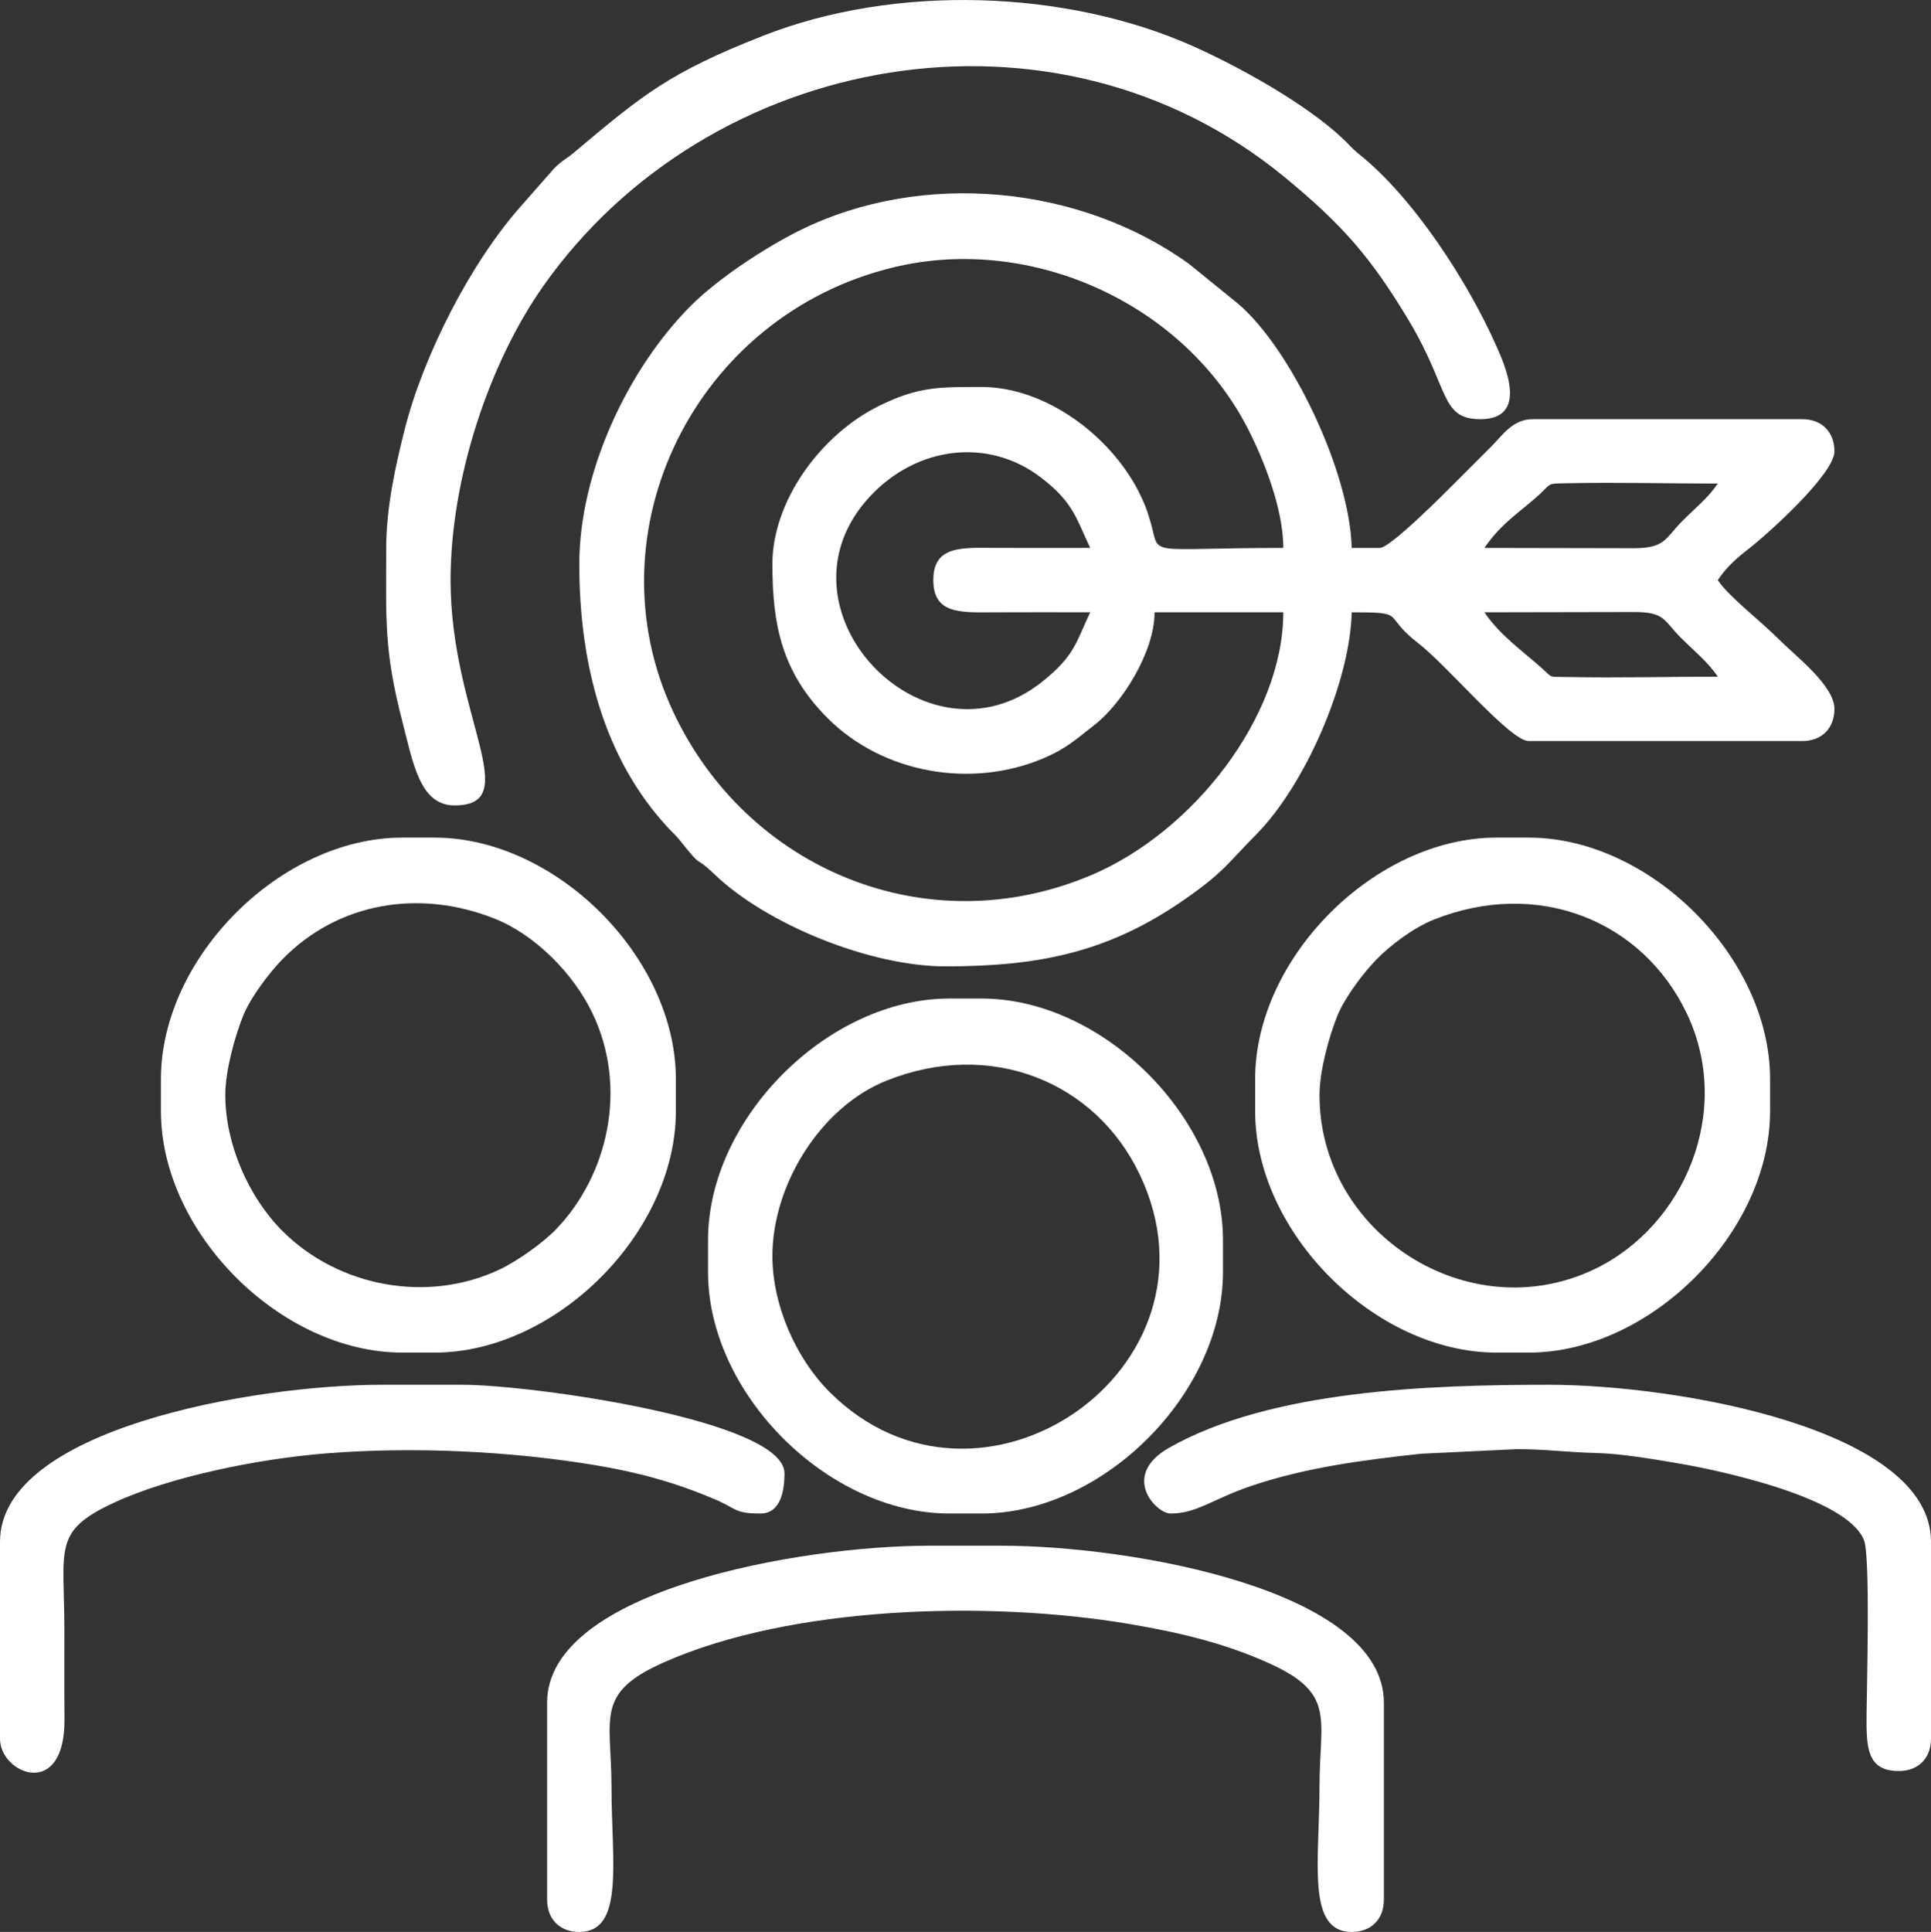
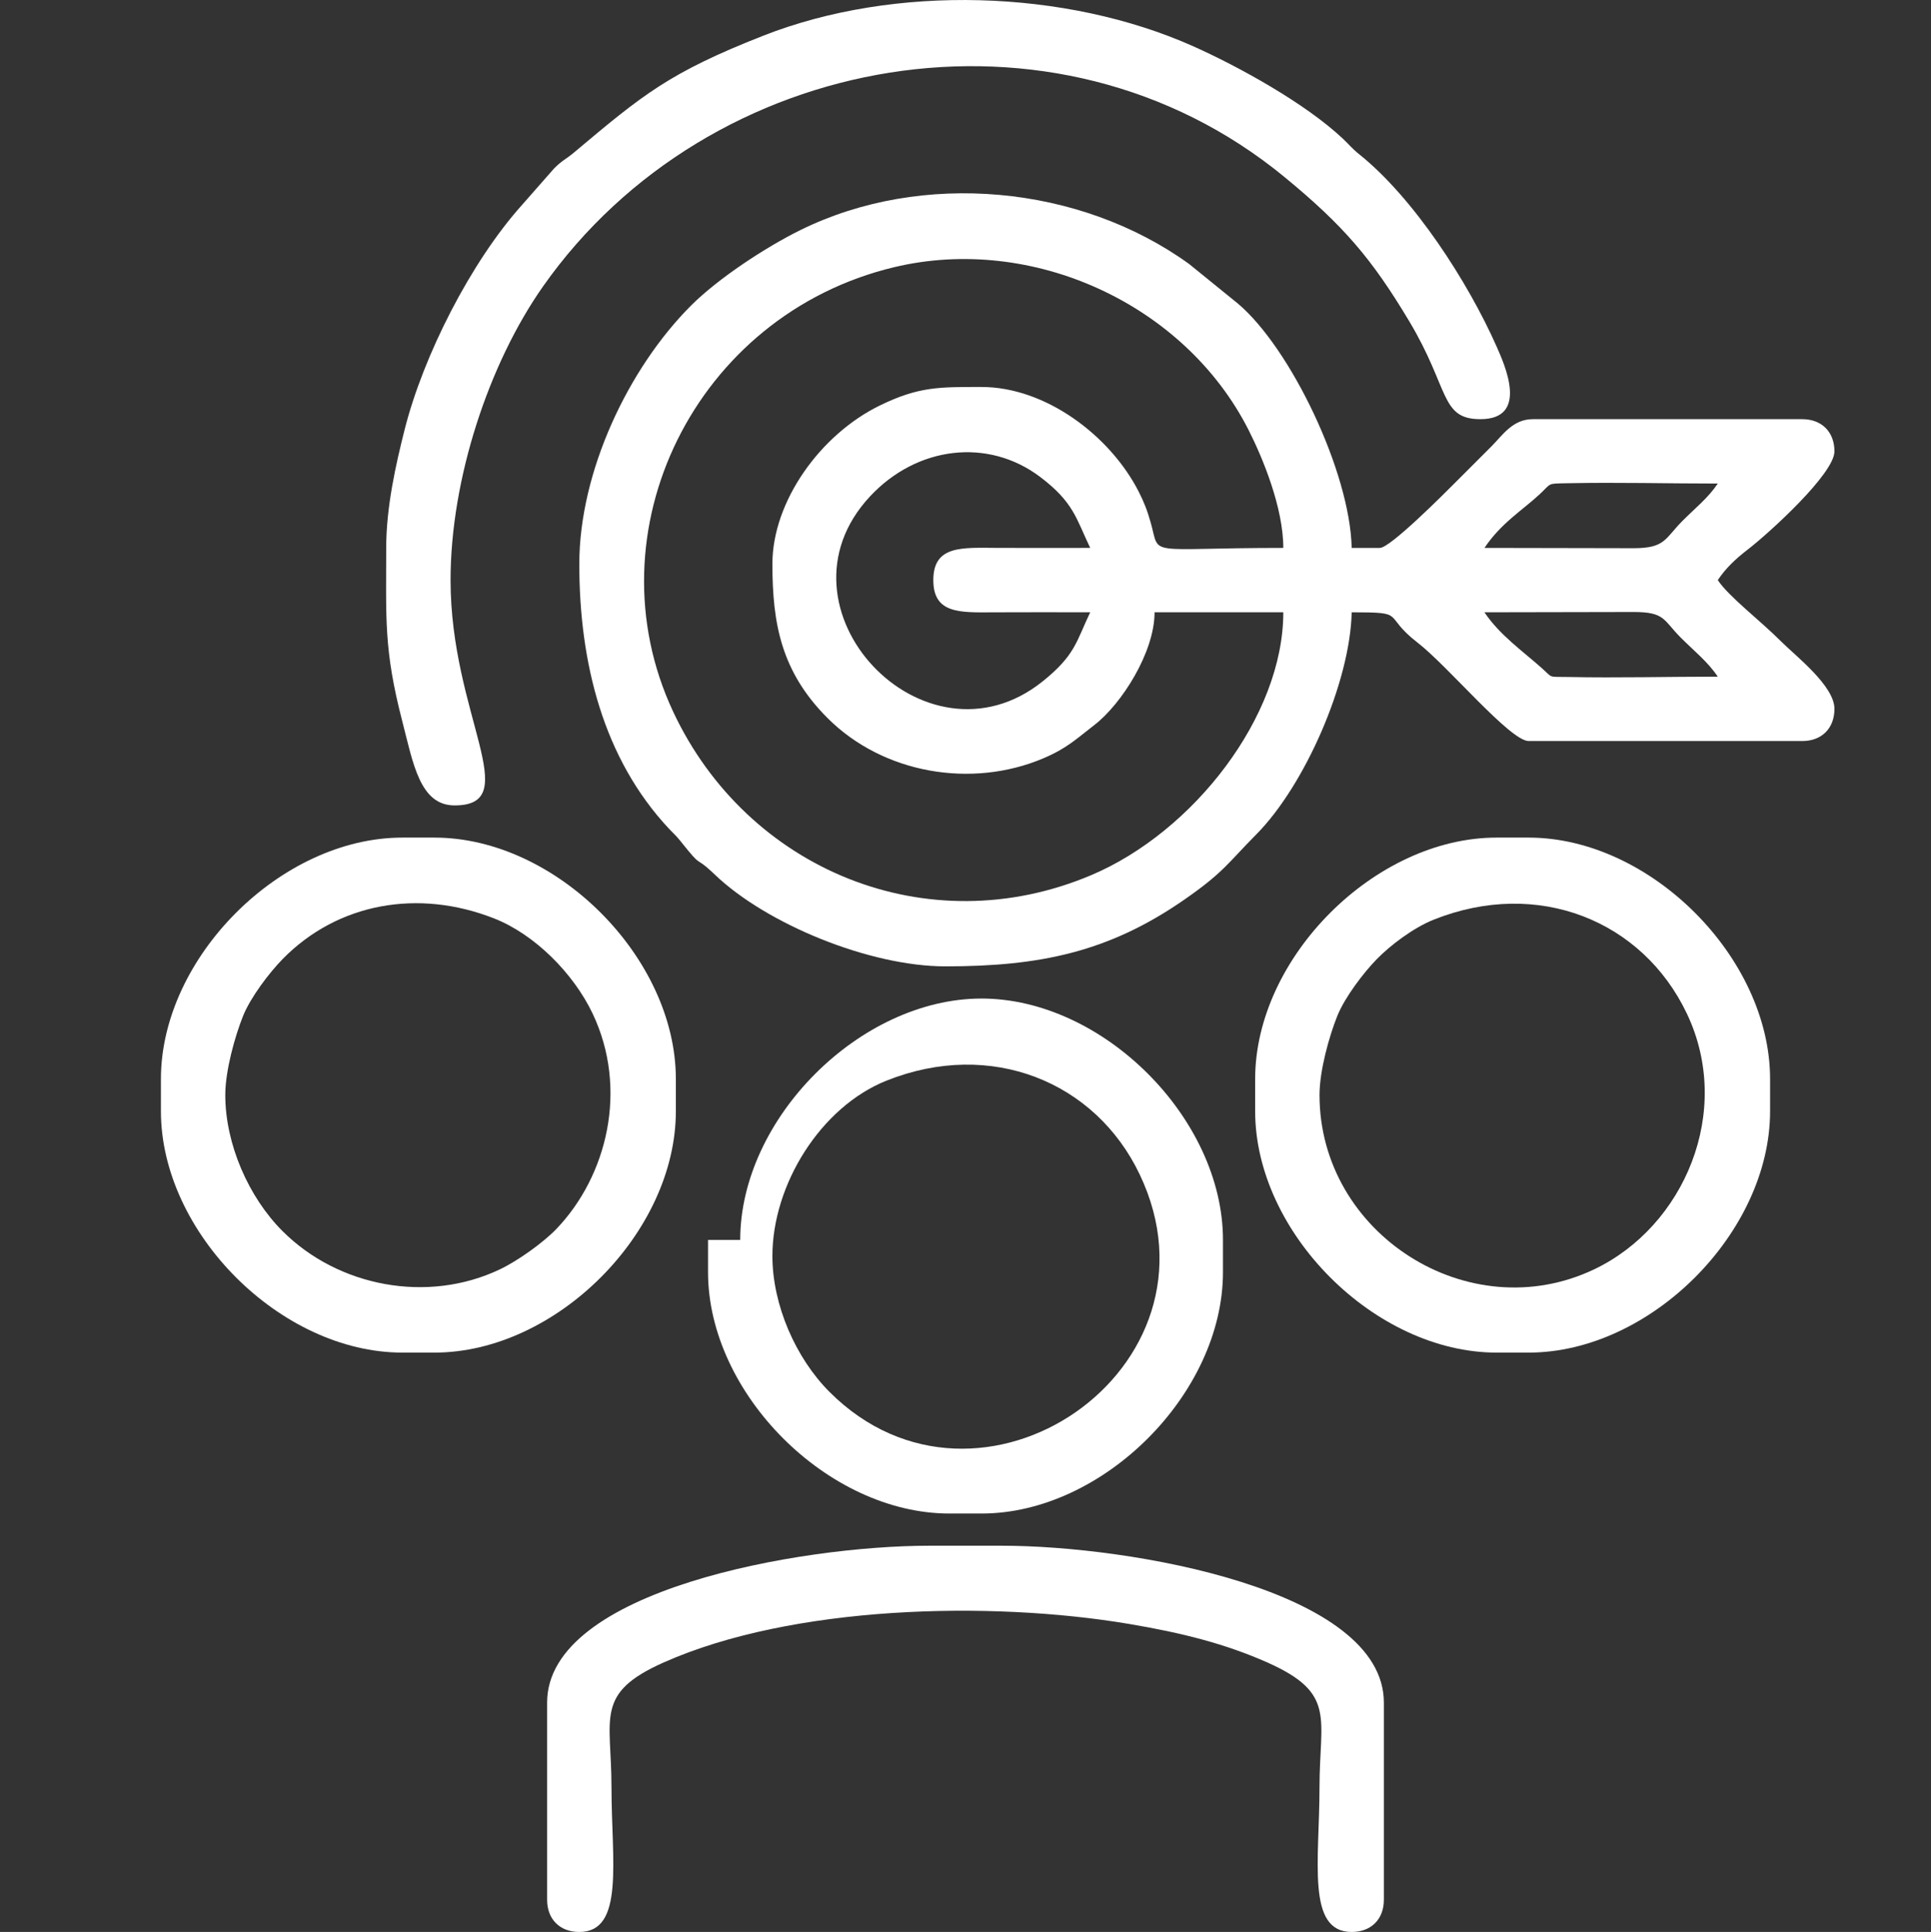
<svg xmlns="http://www.w3.org/2000/svg" xml:space="preserve" width="51.373mm" height="51.393mm" version="1.1" style="shape-rendering:geometricPrecision; text-rendering:geometricPrecision; image-rendering:optimizeQuality; fill-rule:evenodd; clip-rule:evenodd" viewBox="0 0 4867.53 4869.37">
  <rect x="0" y="0" width="4867.53" height="4869.37" fill="#333333" stroke="none" />
  <defs>
    <style type="text/css">
   
    .fil0 {fill:white}
   
  </style>
  </defs>
  <g id="Layer_x0020_1">
    <g id="_2014501451184">
      <path class="fil0" d="M3741.92 1543.23c125.3,0 250.69,-0.72 375.92,-0.73 79.34,0 74.52,19.93 118.44,64.1 33.63,33.83 68.29,60.81 93.8,98.88 -124.19,0 -252.52,3.32 -376.06,0.84 -53.63,-1.07 -37.96,3.96 -68.25,-23.01 -48.38,-43.08 -105.58,-82.9 -143.86,-140.08zm-1389.28 -81.13c0,84.91 66.63,81.77 152.03,81.2 81.1,-0.54 162.34,-0.07 243.46,-0.07 -34.98,72.9 -37.12,107.79 -119.93,174.15 -297.03,238.02 -697.05,-184.79 -435.47,-465.9 118.55,-127.4 298.22,-148.77 429.74,-49.06 84.18,63.82 90.2,104.64 125.66,178.55 -77.74,0 -155.54,0.31 -233.27,-0.03 -88.51,-0.39 -162.22,-7.67 -162.22,81.15zm1389.28 -81.12c41.85,-62.52 94.4,-93.85 138.83,-134.96 31.86,-29.49 16.85,-27.01 73.27,-28.14 123.53,-2.47 251.87,0.85 376.06,0.85 -24.25,36.18 -56.66,61.63 -88.73,93.8 -44.68,44.81 -43.22,69.18 -123.5,69.17 -125.24,-0.01 -250.63,-0.72 -375.92,-0.72zm-1794.91 40.56c0,151.04 22.61,271.89 139.01,388.3 140.59,140.59 363.42,177.79 543.56,101.61 60.17,-25.45 84.2,-49.65 128.91,-84.04 68.42,-52.63 151.87,-183.17 151.87,-284.17l324.5 0c0,262.14 -226.55,553.26 -483.65,662.24 -413.28,175.18 -867.92,-13.36 -1054.48,-411.98 -212,-452.95 55.25,-999.88 556.84,-1120.01 348.06,-83.35 732.44,92.46 893.57,409.87 36.34,71.56 87.73,196.65 87.73,297.62 -350.47,0 -309.88,23.78 -333.69,-61.8 -9.11,-32.75 -17.65,-54.28 -31.06,-80.49 -72.14,-140.97 -234.55,-263.33 -395.81,-263.33 -105.55,0 -157.96,-1.63 -257.23,47 -148.91,72.94 -270.08,241.12 -270.08,399.19zm-486.75 0c0,249.77 60.82,490.45 225.64,666.74 12.87,13.78 17.71,16.95 29.32,31.53 60.6,76.17 30.18,30.59 87.27,85.11 129.98,124.1 389.56,230.69 580.57,230.69 237.29,0 411.31,-35.57 602.45,-168.24 99.13,-68.81 109.89,-92.36 180.87,-163.91 123.3,-124.29 236.99,-385.1 240.89,-560.22 142.75,0 74.21,5.52 166.53,76.84 75.9,58.63 232.84,247.65 279.66,247.65l689.57 0c49.05,0 81.12,-32.07 81.12,-81.12 0,-58.13 -97.78,-133.24 -134.36,-169.86 -54.85,-54.9 -131.39,-112.34 -159.71,-154.65 20.11,-30.04 44.22,-52.9 75.26,-76.84 54.09,-41.74 218.81,-191.4 218.81,-247.65 0,-49.06 -32.07,-81.13 -81.12,-81.13l-679.42 0c-50.36,0 -75.8,40.09 -103.95,68.45 -32.78,33.01 -58.37,58.38 -91.26,91.27 -27.33,27.33 -163.95,164.79 -190.14,164.79l-70.99 0c-4.26,-191.47 -153.85,-503.49 -286.73,-615.79l-123.15 -99.94c-275.9,-199.22 -673.24,-236.53 -979.54,-85.54 -87.41,43.1 -206.98,121.39 -276.03,190.44 -157.26,157.26 -281.55,417.61 -281.55,651.39z" />
      <path class="fil0" d="M973.5 1380.97c0,179.15 -6.26,255.84 40.37,436.25 27.66,107 44.46,212.76 132.02,212.76 178.65,0 -10.14,-228.12 -10.14,-567.88 0,-255.02 96.69,-546.32 233.16,-740.35 417.37,-593.44 1290.37,-751.04 1868.32,-276.08 149.03,122.48 220.24,205.49 315.22,364.21 102.2,170.8 77.51,246.58 179.32,246.58 123.5,0 60.73,-137.88 40.87,-182.84 -72.07,-163.01 -209.11,-375.08 -346.59,-484.94 -17.94,-14.33 -24.66,-23.77 -41.5,-39.62 -93.73,-88.22 -260.64,-180.57 -376.22,-232.22 -321.59,-143.75 -752.45,-157.39 -1084.66,-26.79 -236.74,93.06 -302.77,148.12 -476.55,294.13 -22.2,18.66 -28.54,18.51 -50.65,40.63l-80.64 91.74c-129.08,143.94 -248.82,379.82 -295.83,566.12 -22.28,88.28 -46.49,195.14 -46.49,298.3z" />
      <path class="fil0" d="M3326.15 2760.1c0,-62.66 24.75,-149.12 44.55,-198.83 18.95,-47.58 66.85,-110.15 99.67,-143.71 34.92,-35.7 92.77,-79.36 143.71,-99.67 262.26,-104.56 526.07,1.94 637.87,236.41 117.93,247.33 -6.89,536.91 -233.23,644.83 -316.24,150.79 -692.55,-89.42 -692.55,-439.04zm-162.25 -40.56l0 81.13c0,306.22 302.21,608.44 608.44,608.44l81.12 0c306.23,0 608.45,-302.22 608.45,-608.44l0 -81.13c0,-306.22 -302.22,-608.44 -608.45,-608.44l-81.12 0c-306.23,0 -608.44,302.22 -608.44,608.44z" />
      <path class="fil0" d="M567.88 2760.1c0,-62.66 24.75,-149.12 44.55,-198.83 18.95,-47.58 66.85,-110.15 99.67,-143.71 139.07,-142.16 342.89,-178.02 534.05,-102.49 101.8,40.21 199.32,138.12 247.52,239.23 90.77,190.36 36.87,409.79 -91.36,543.34 -32.7,34.06 -96.81,80.02 -141.88,101.49 -182.59,87.06 -407.87,44.19 -548.44,-96.39 -85.52,-85.51 -144.11,-219.52 -144.11,-342.65zm-162.25 -40.56l0 81.13c0,306.22 302.22,608.44 608.45,608.44l81.12 0c306.23,0 608.44,-302.22 608.44,-608.44l0 -81.13c0,-306.22 -302.21,-608.44 -608.44,-608.44l-81.12 0c-306.23,0 -608.45,302.22 -608.45,608.44z" />
-       <path class="fil0" d="M1947.02 3165.73c0,-179.74 121.53,-375.87 287.92,-442.2 262.26,-104.56 526.07,1.94 637.87,236.41 233.35,489.4 -403.75,926.38 -781.68,548.44 -85.52,-85.51 -144.1,-219.52 -144.1,-342.65zm-162.26 -40.56l0 81.13c0,306.22 302.22,608.44 608.45,608.44l81.12 0c306.23,0 608.45,-302.22 608.45,-608.44l0 -81.13c0,-306.22 -302.22,-608.44 -608.45,-608.44l-81.12 0c-306.23,0 -608.45,302.22 -608.45,608.44z" />
+       <path class="fil0" d="M1947.02 3165.73c0,-179.74 121.53,-375.87 287.92,-442.2 262.26,-104.56 526.07,1.94 637.87,236.41 233.35,489.4 -403.75,926.38 -781.68,548.44 -85.52,-85.51 -144.1,-219.52 -144.1,-342.65zm-162.26 -40.56l0 81.13c0,306.22 302.22,608.44 608.45,608.44l81.12 0c306.23,0 608.45,-302.22 608.45,-608.44l0 -81.13c0,-306.22 -302.22,-608.44 -608.45,-608.44c-306.23,0 -608.45,302.22 -608.45,608.44z" />
      <path class="fil0" d="M1379.13 4291.35l0 496.89c0,49.06 32.07,81.13 81.13,81.13 114.71,0 81.12,-179.29 81.12,-365.07 0,-175.46 -43.22,-236.57 131.86,-314.33 323.24,-143.55 820.8,-156.05 1171.95,-97.11 135.1,22.67 244.13,50.5 349.08,97.11 175.09,77.76 131.86,138.86 131.86,314.33 0,185.77 -33.59,365.07 81.12,365.07 49.06,0 81.13,-32.07 81.13,-81.13l0 -496.89c0,-283.81 -637.36,-395.49 -963.36,-395.49l-182.53 0c-325.8,0 -963.37,112.18 -963.37,395.49z" />
-       <path class="fil0" d="M2950.94 3814.74c66.19,0 105.92,-36.75 203.96,-69.84 137.58,-46.44 282.68,-65.13 426.24,-80.8l241.91 -11.61c76.12,0 122.33,7.76 203.11,9.83 59.42,1.53 138.69,14.93 198.18,24.92 111.95,18.79 432.31,87.32 474.4,194.89 16.08,41.08 7.01,369.93 6.4,439.79 -0.71,81.93 0.66,141.82 81.28,141.82 49.05,0 81.12,-32.07 81.12,-81.13l0 -496.89c0,-283.31 -637.56,-395.49 -963.36,-395.49 -303.53,0 -701.61,13.87 -956.88,158.6 -123.71,70.13 -33.83,165.9 3.66,165.9z" />
-       <path class="fil0" d="M-0 3885.72l0 496.89c0,88.2 164.45,156.15 162.52,-50.43 -0.69,-74.44 -0.27,-148.92 -0.27,-223.37 0,-207.27 -30.59,-249.19 124.88,-321.3 142.01,-65.88 364.21,-110.72 534.79,-124.36 218.57,-17.46 464.22,-6 679.01,29.79 110.85,18.47 202.11,44.11 299.9,85.44 56.65,23.94 49.89,36.35 115.76,36.35 53.76,0 60.85,-63.15 60.85,-101.41 0,-133.51 -637.39,-223.09 -811.26,-223.09l-202.82 0c-325.8,0 -963.36,112.18 -963.36,395.49z" />
    </g>
  </g>
</svg>